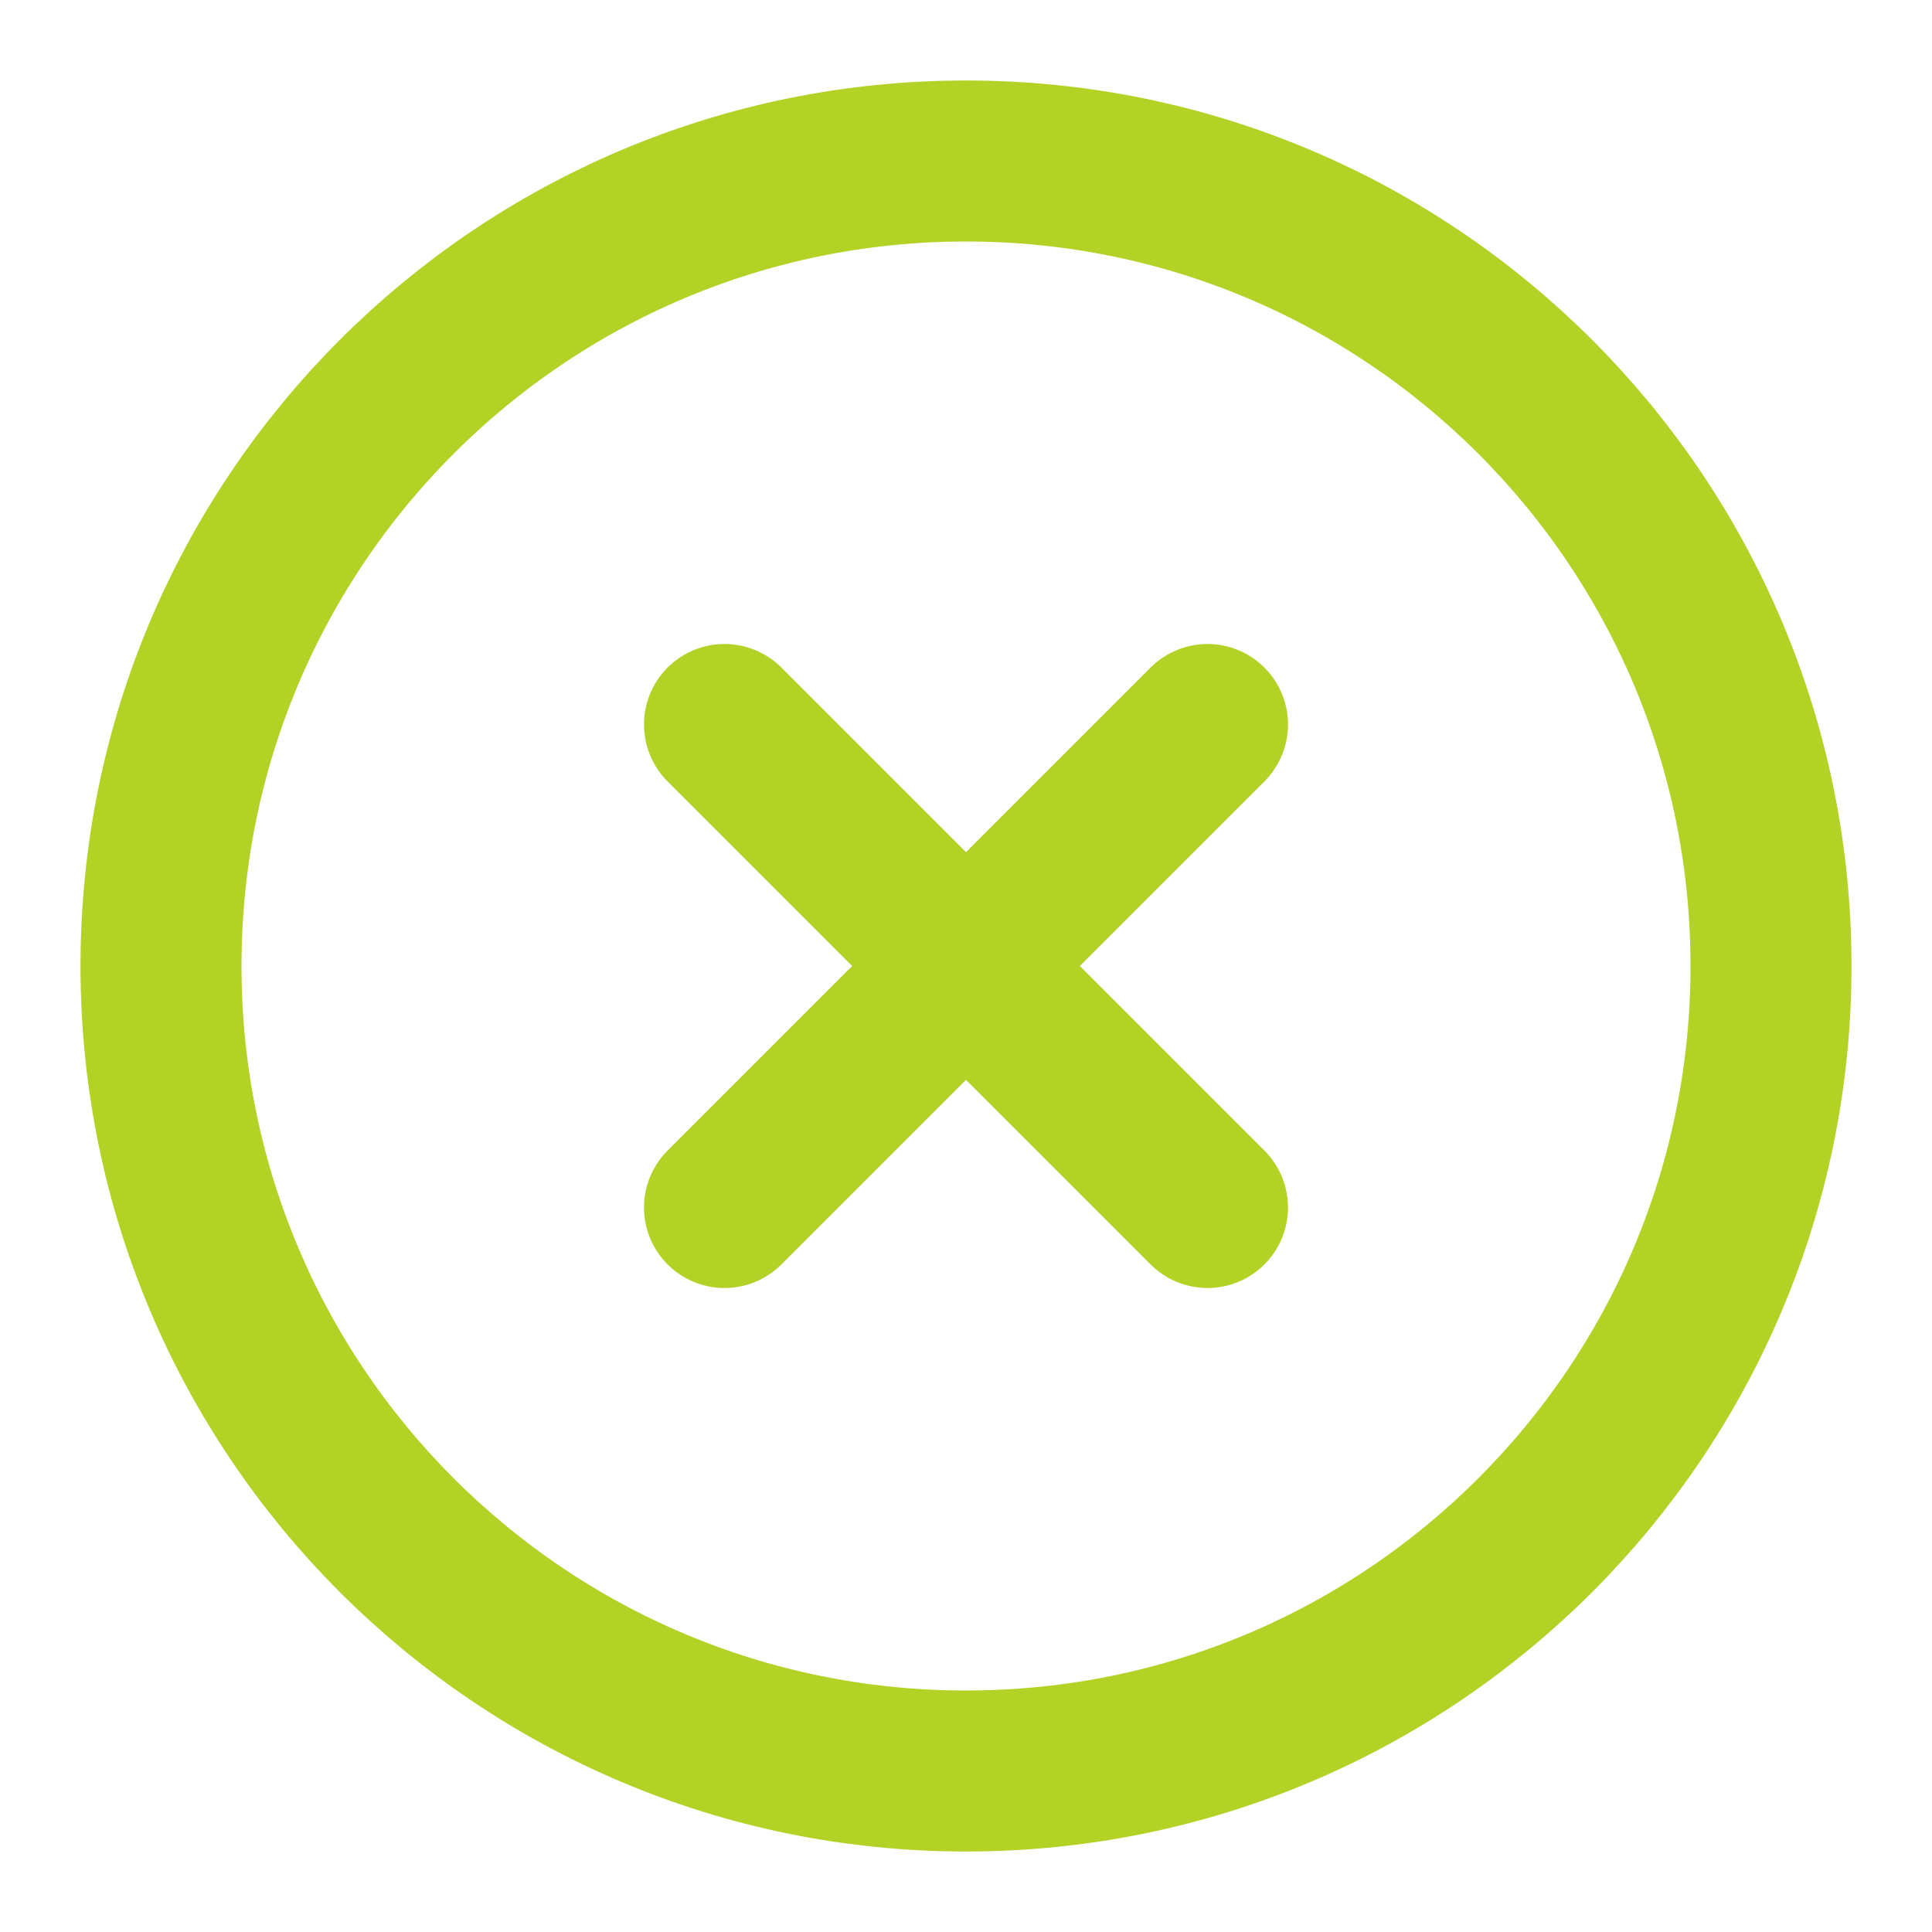
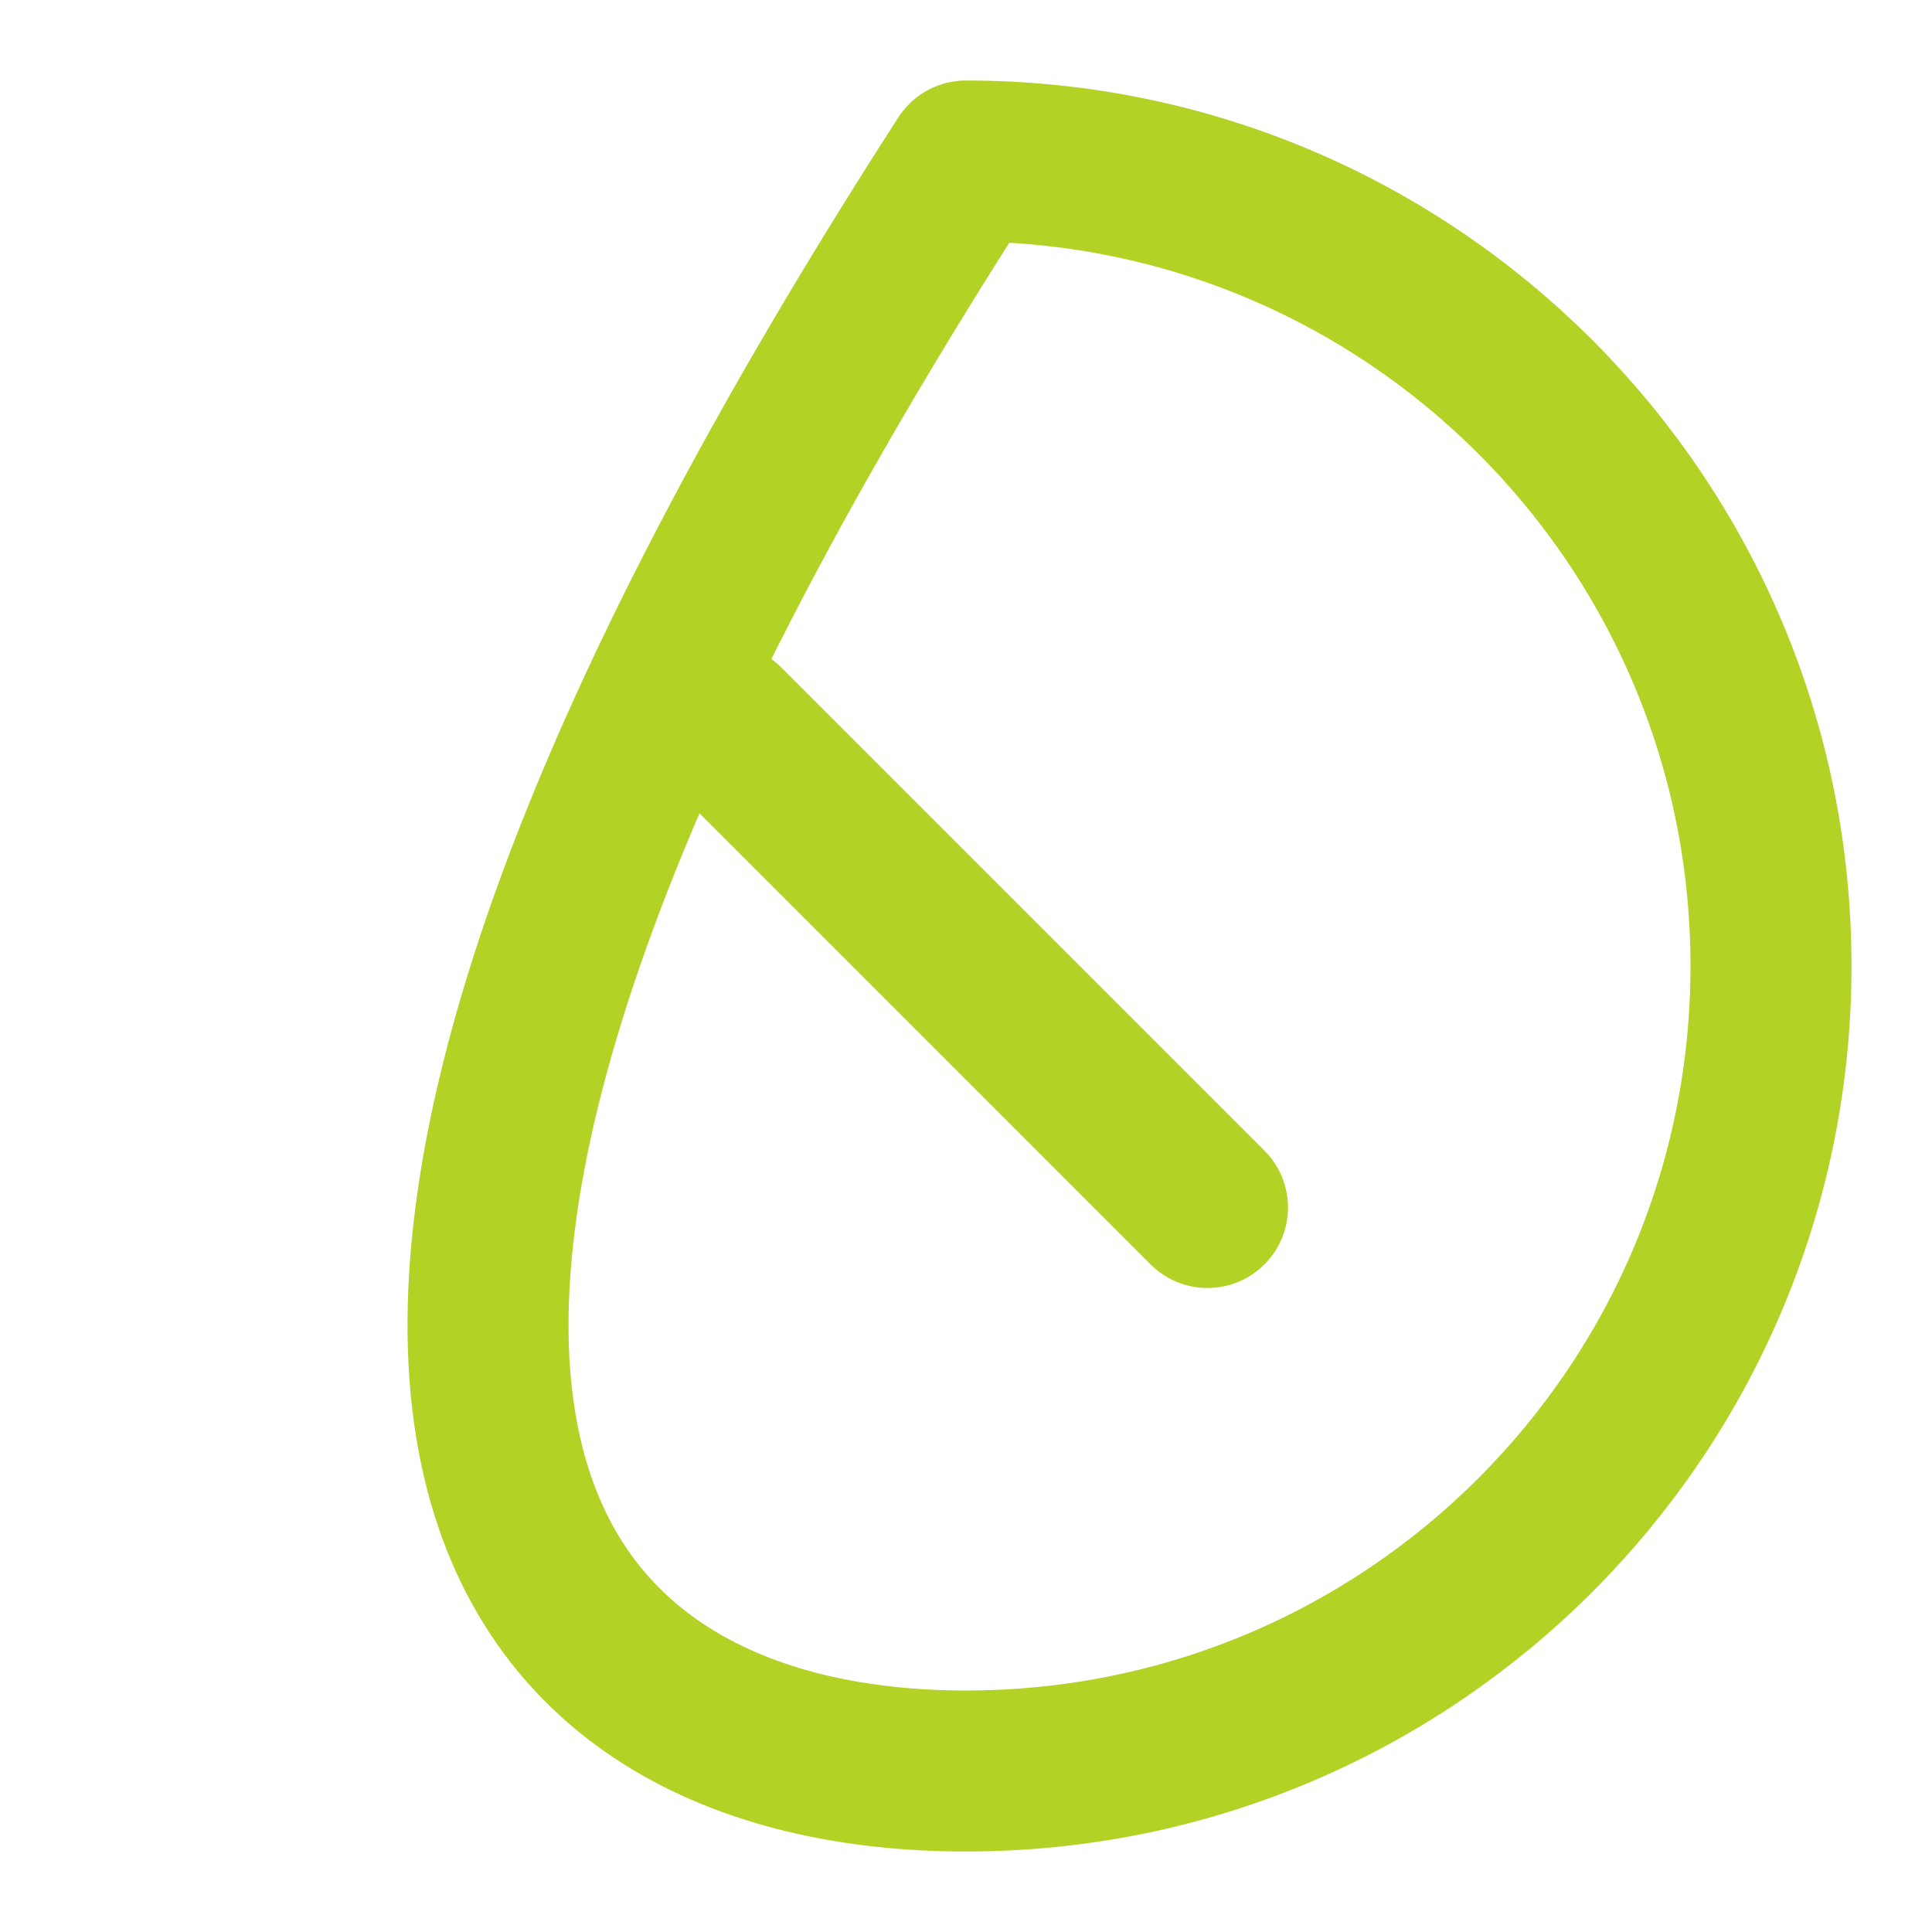
<svg xmlns="http://www.w3.org/2000/svg" width="24" height="24" viewBox="0 0 24 24" fill="none">
-   <path d="M12 22C17.523 22 22 17.523 22 12C22 6.477 17.523 2 12 2C6.477 2 2 6.477 2 12C2 17.523 6.477 22 12 22Z" stroke="#B2D225" stroke-width="2" stroke-linecap="round" stroke-linejoin="round" />
-   <path d="M15 9L9 15" stroke="#B2D225" stroke-width="2" stroke-linecap="round" stroke-linejoin="round" />
+   <path d="M12 22C17.523 22 22 17.523 22 12C22 6.477 17.523 2 12 2C2 17.523 6.477 22 12 22Z" stroke="#B2D225" stroke-width="2" stroke-linecap="round" stroke-linejoin="round" />
  <path d="M9 9L15 15" stroke="#B2D225" stroke-width="2" stroke-linecap="round" stroke-linejoin="round" />
</svg>